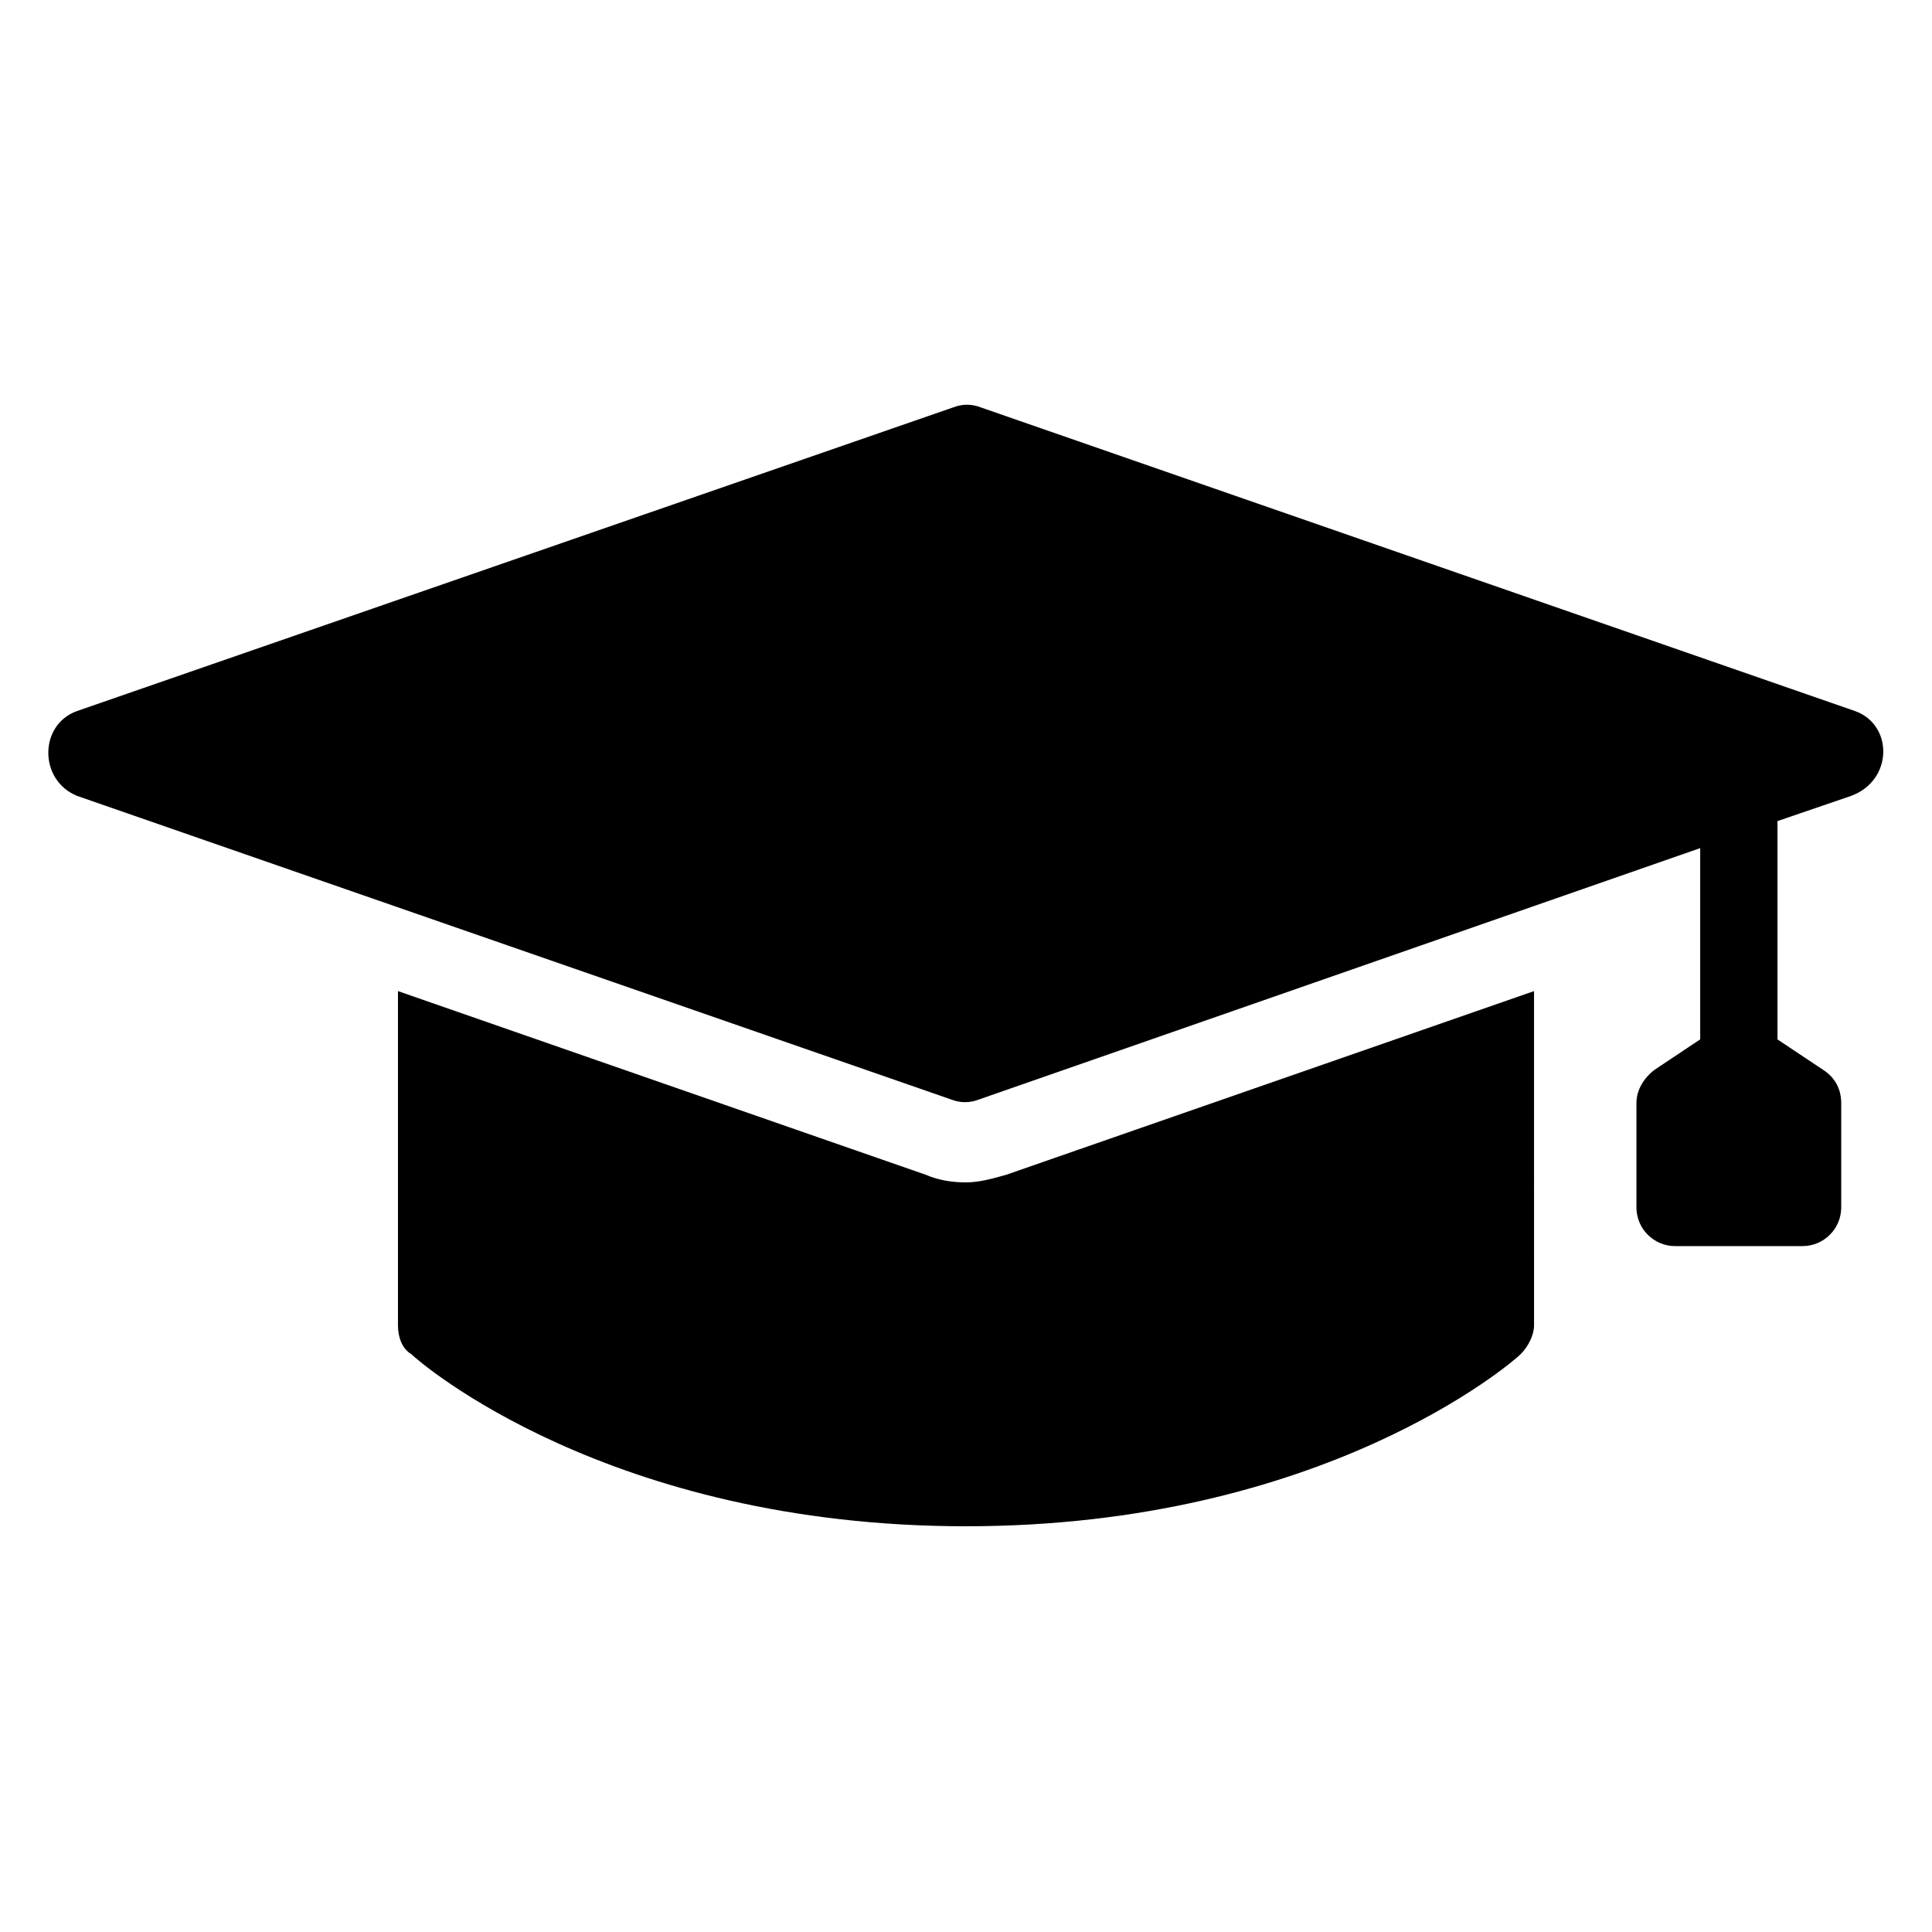
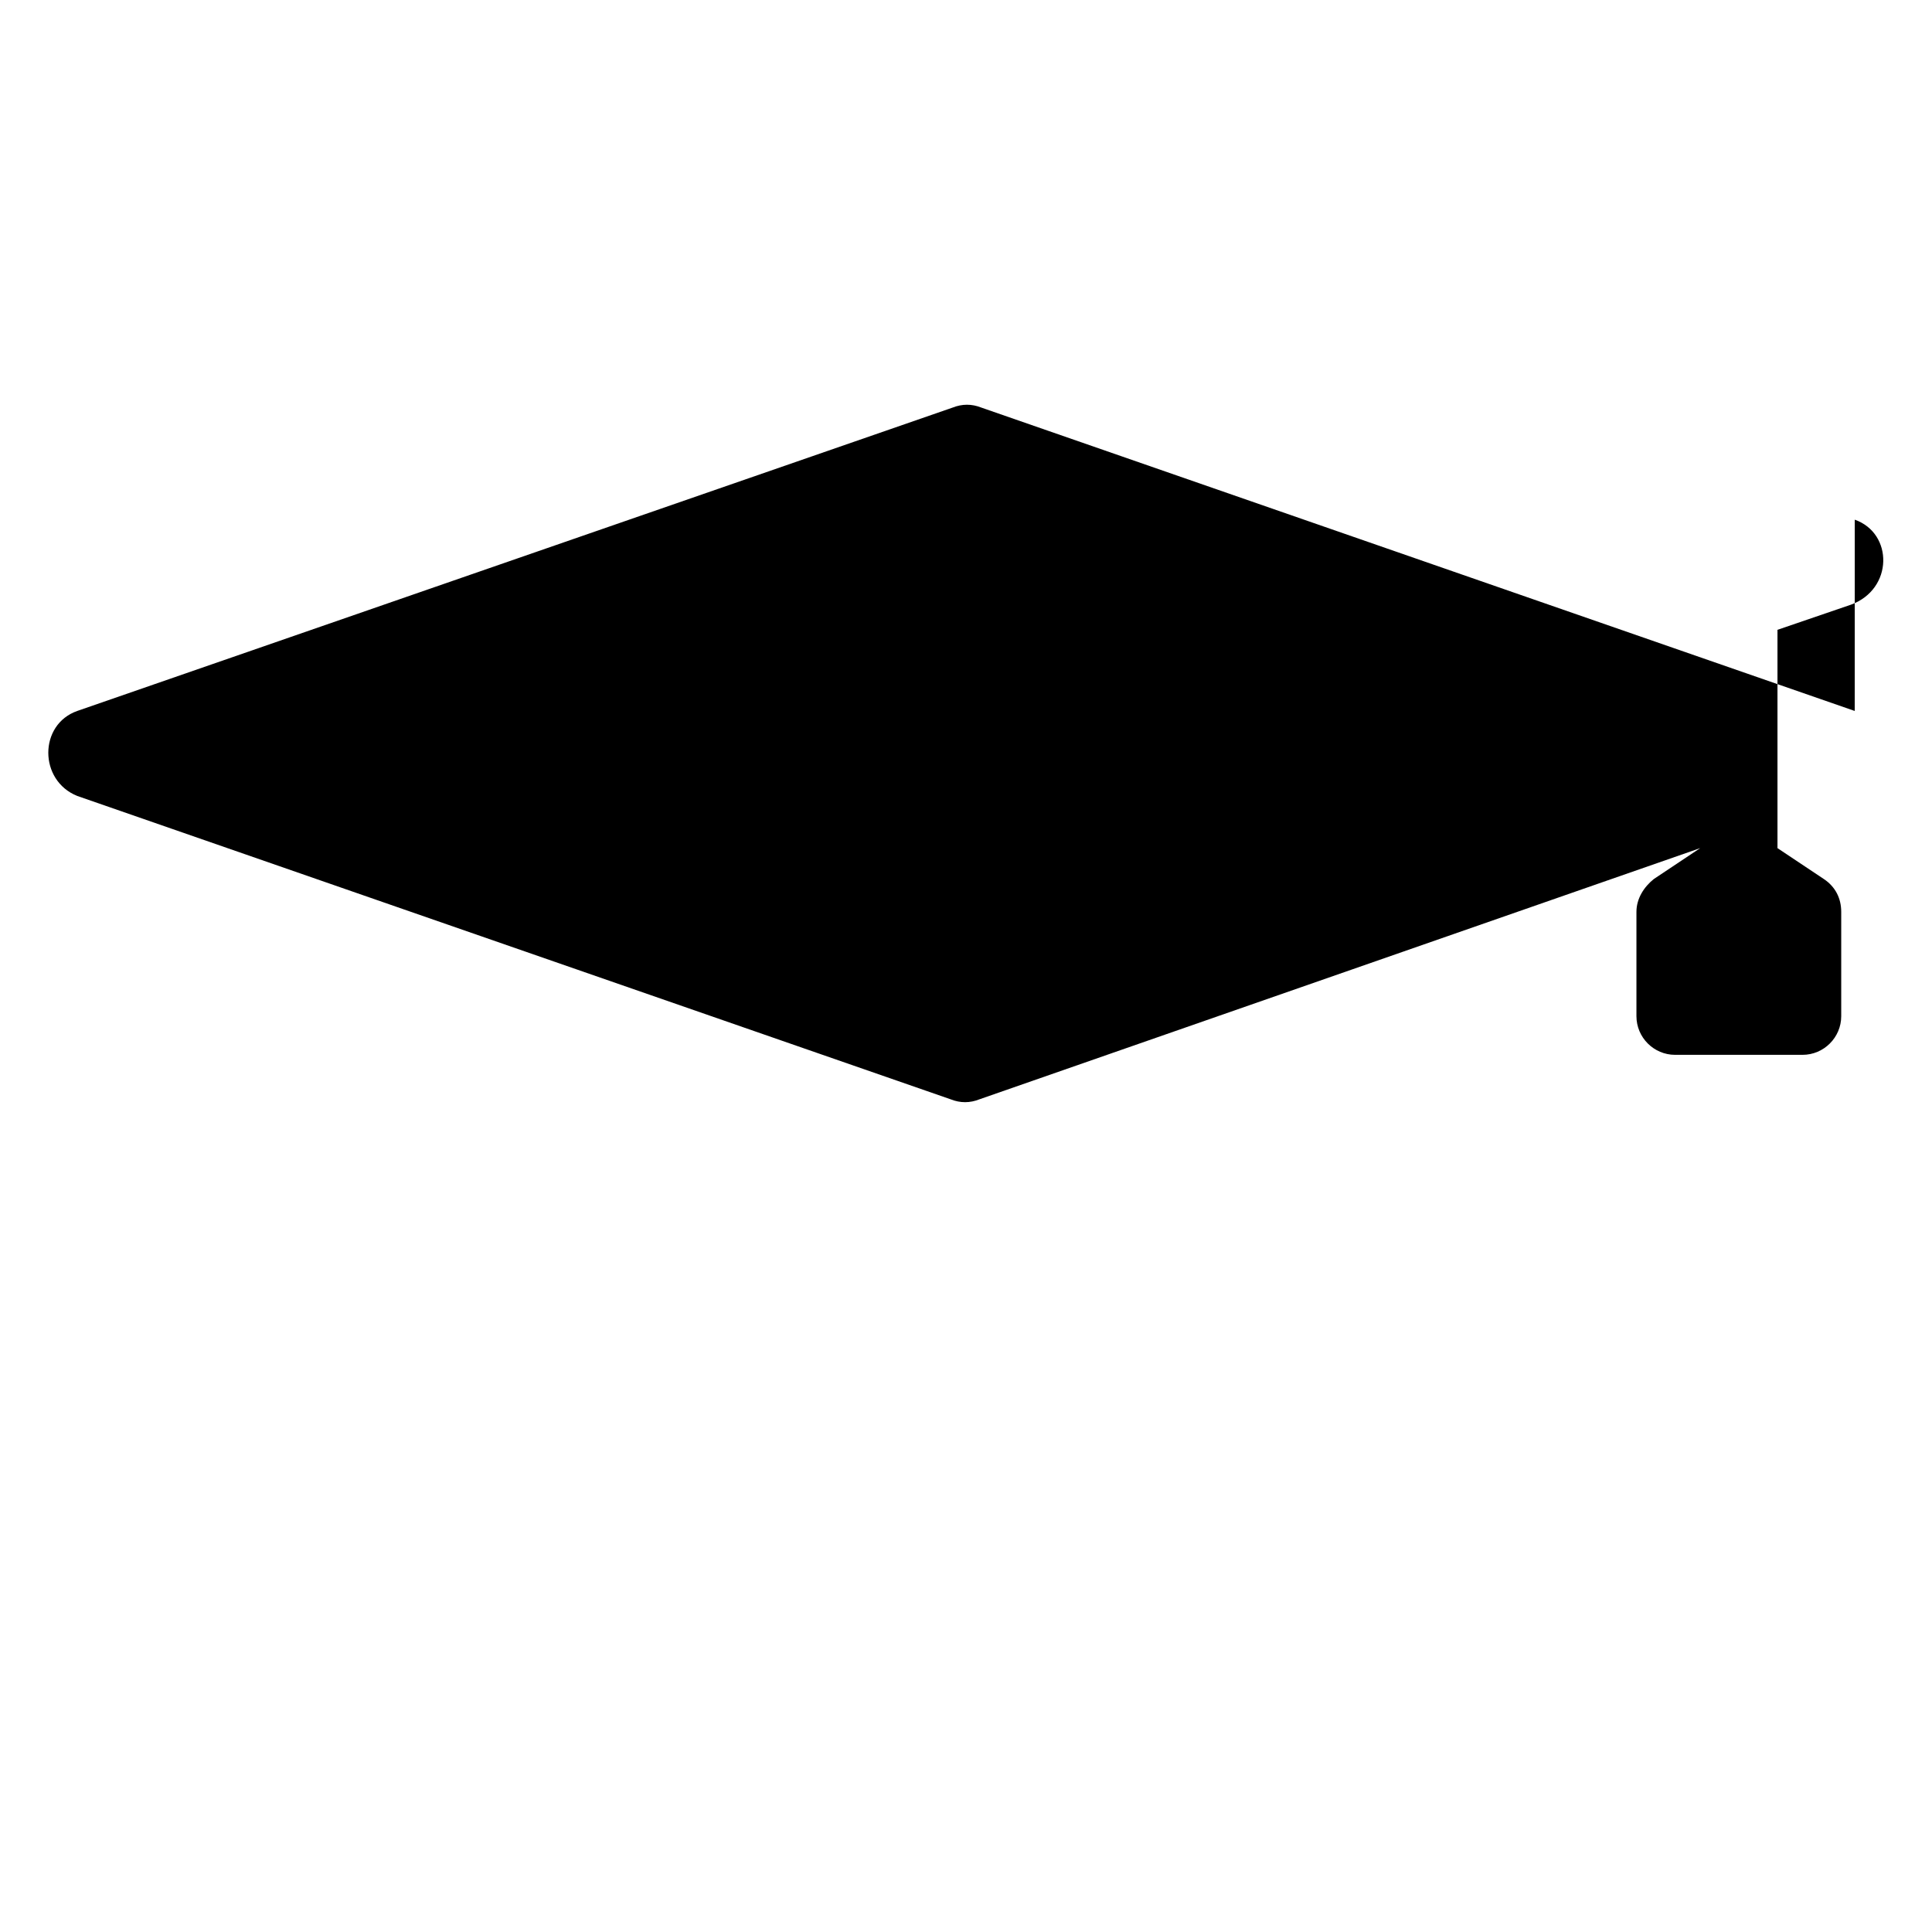
<svg xmlns="http://www.w3.org/2000/svg" width="512pt" height="512pt" version="1.1" viewBox="0 0 512 512">
-   <path d="m256 313.34c-3.586 0-7.168-0.512-10.754-2.047l-139.78-48.641v88.574c0 3.07 1.023 6.144 3.586 7.68 2.051 2.051 52.227 45.57 146.95 45.57s144.89-43.52 146.95-45.566c2.047-2.047 3.586-5.121 3.586-7.68l-0.004-88.578-139.78 48.641c-3.582 1.023-7.164 2.047-10.75 2.047z" />
-   <path d="m491.52 188.41-231.42-80.383c-2.559-1.023-5.121-1.023-7.68 0l-231.94 80.383c-10.238 3.586-10.238 18.434 0 22.527l231.43 80.383c2.559 1.023 5.121 1.023 7.68 0l190.98-66.559v50.688l-12.289 8.191c-2.559 2.047-4.609 5.121-4.609 8.703v27.648c0 5.633 4.609 10.238 10.238 10.238h33.793c5.633 0 10.238-4.609 10.238-10.238v-27.648c0-3.586-1.535-6.656-4.609-8.703l-12.285-8.188v-57.855l19.457-6.656c11.266-4.098 11.266-18.945 1.023-22.531z" />
+   <path d="m491.52 188.41-231.42-80.383c-2.559-1.023-5.121-1.023-7.68 0l-231.94 80.383c-10.238 3.586-10.238 18.434 0 22.527l231.43 80.383c2.559 1.023 5.121 1.023 7.68 0l190.98-66.559l-12.289 8.191c-2.559 2.047-4.609 5.121-4.609 8.703v27.648c0 5.633 4.609 10.238 10.238 10.238h33.793c5.633 0 10.238-4.609 10.238-10.238v-27.648c0-3.586-1.535-6.656-4.609-8.703l-12.285-8.188v-57.855l19.457-6.656c11.266-4.098 11.266-18.945 1.023-22.531z" />
</svg>